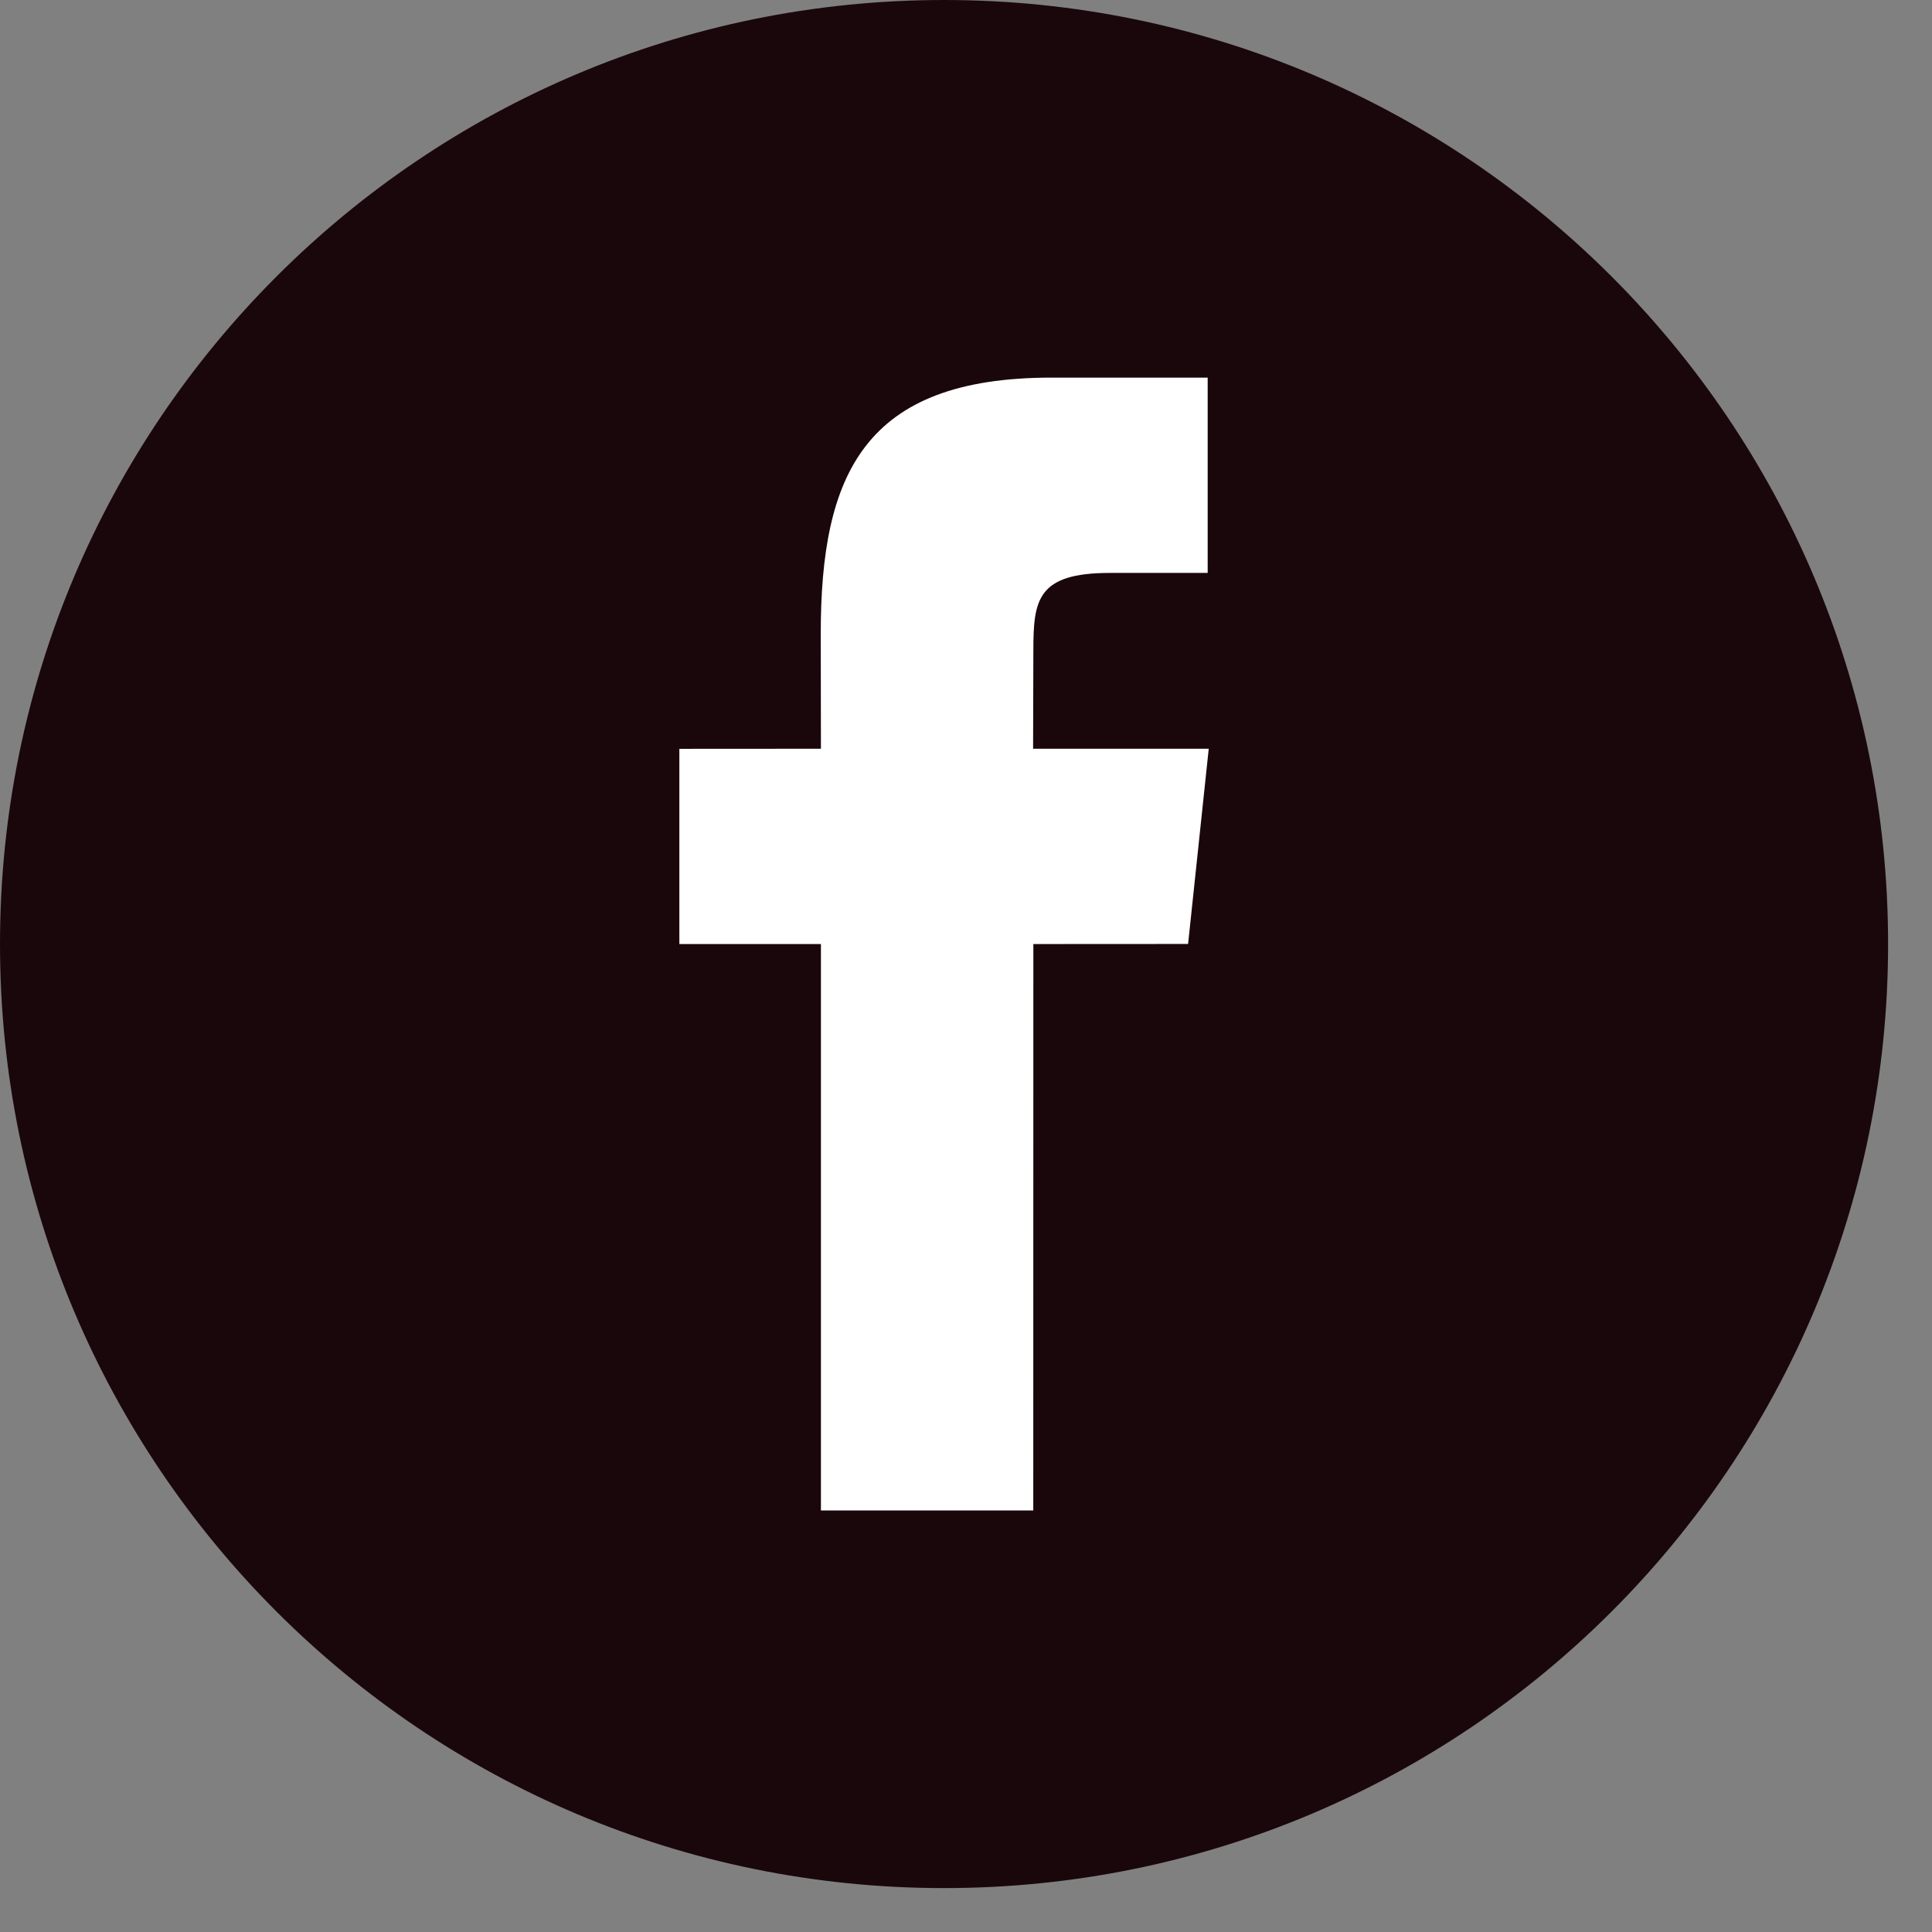
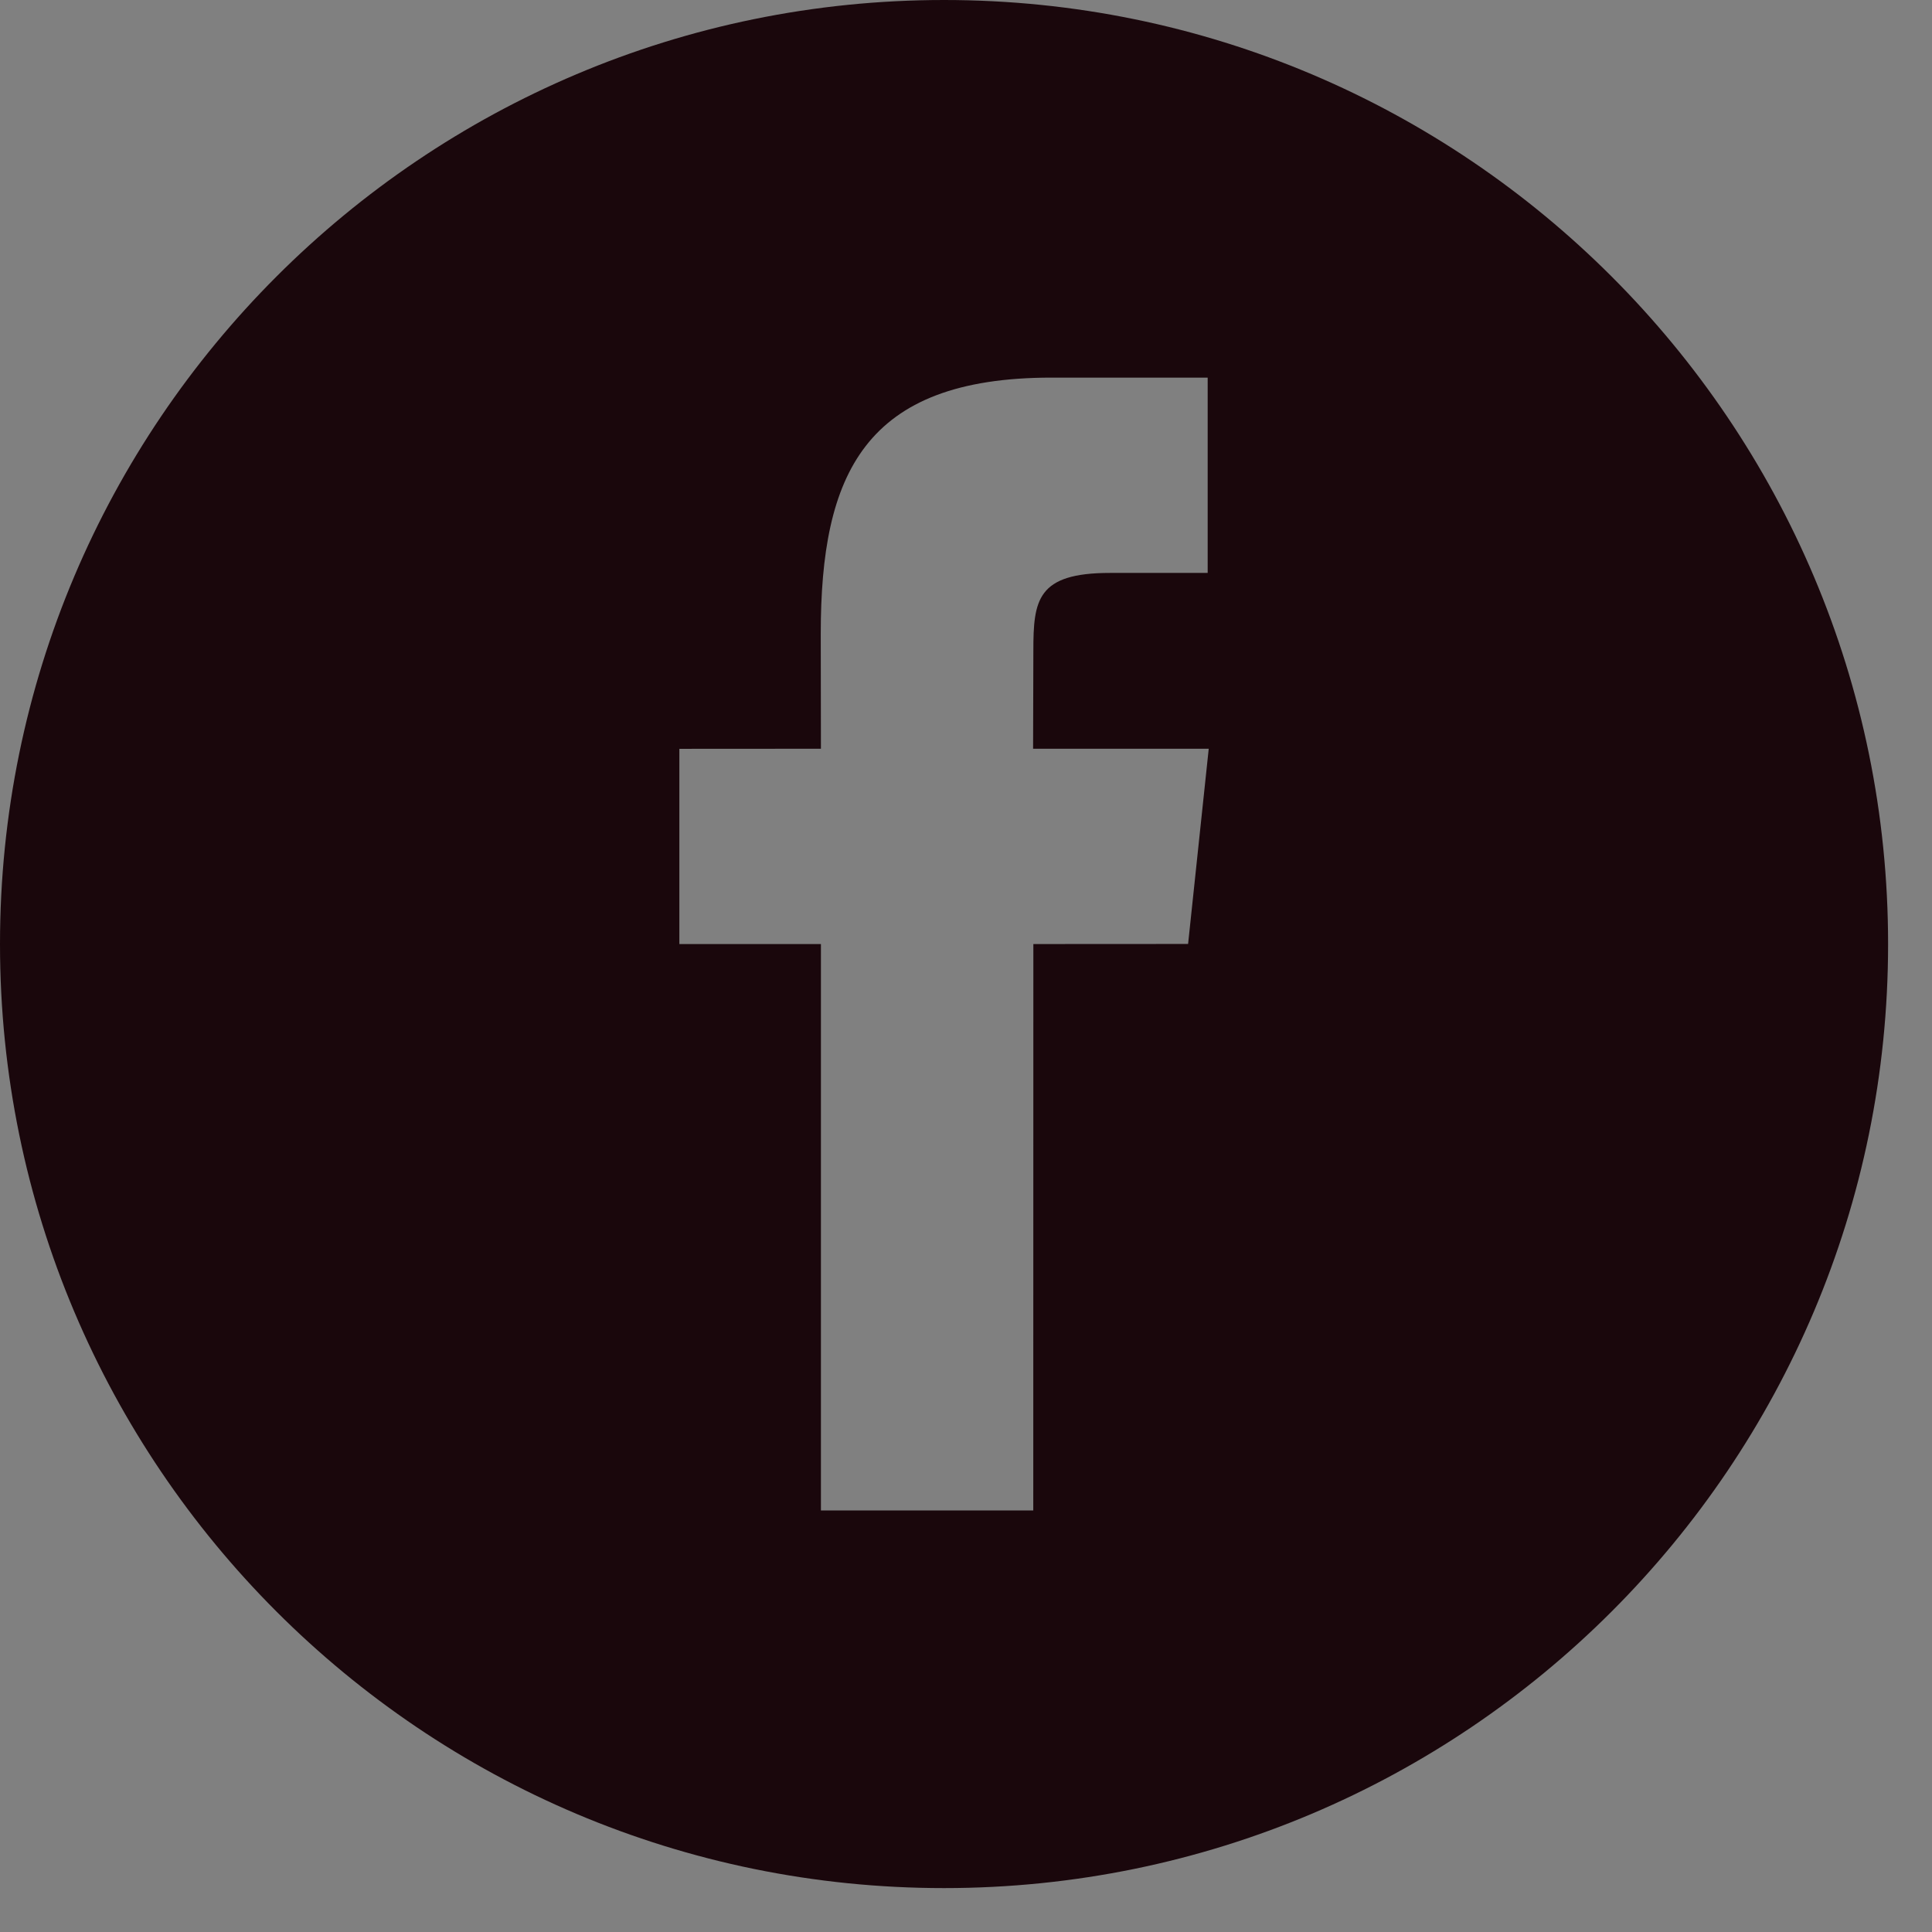
<svg xmlns="http://www.w3.org/2000/svg" width="22" height="22" viewBox="0 0 22 22" fill="none">
  <rect x="0" y="0" width="22" height="22" fill="#808080" stroke="none" />
-   <circle cx="10.5" cy="10.5" r="9.5" fill="white" />
  <path d="M10.75 0C4.813 0 0 4.813 0 10.75C0 16.687 4.813 21.5 10.75 21.5C16.687 21.5 21.5 16.687 21.5 10.75C21.5 4.812 16.687 0 10.75 0ZM13.529 10.749L11.767 10.75L11.766 17.2H9.348V10.75H7.736V8.527L9.348 8.526L9.346 7.217C9.346 5.403 9.838 4.3 11.973 4.3H13.752V6.524H12.639C11.807 6.524 11.767 6.834 11.767 7.413L11.764 8.526H13.764L13.529 10.749Z" fill="#1A070C" />
</svg>